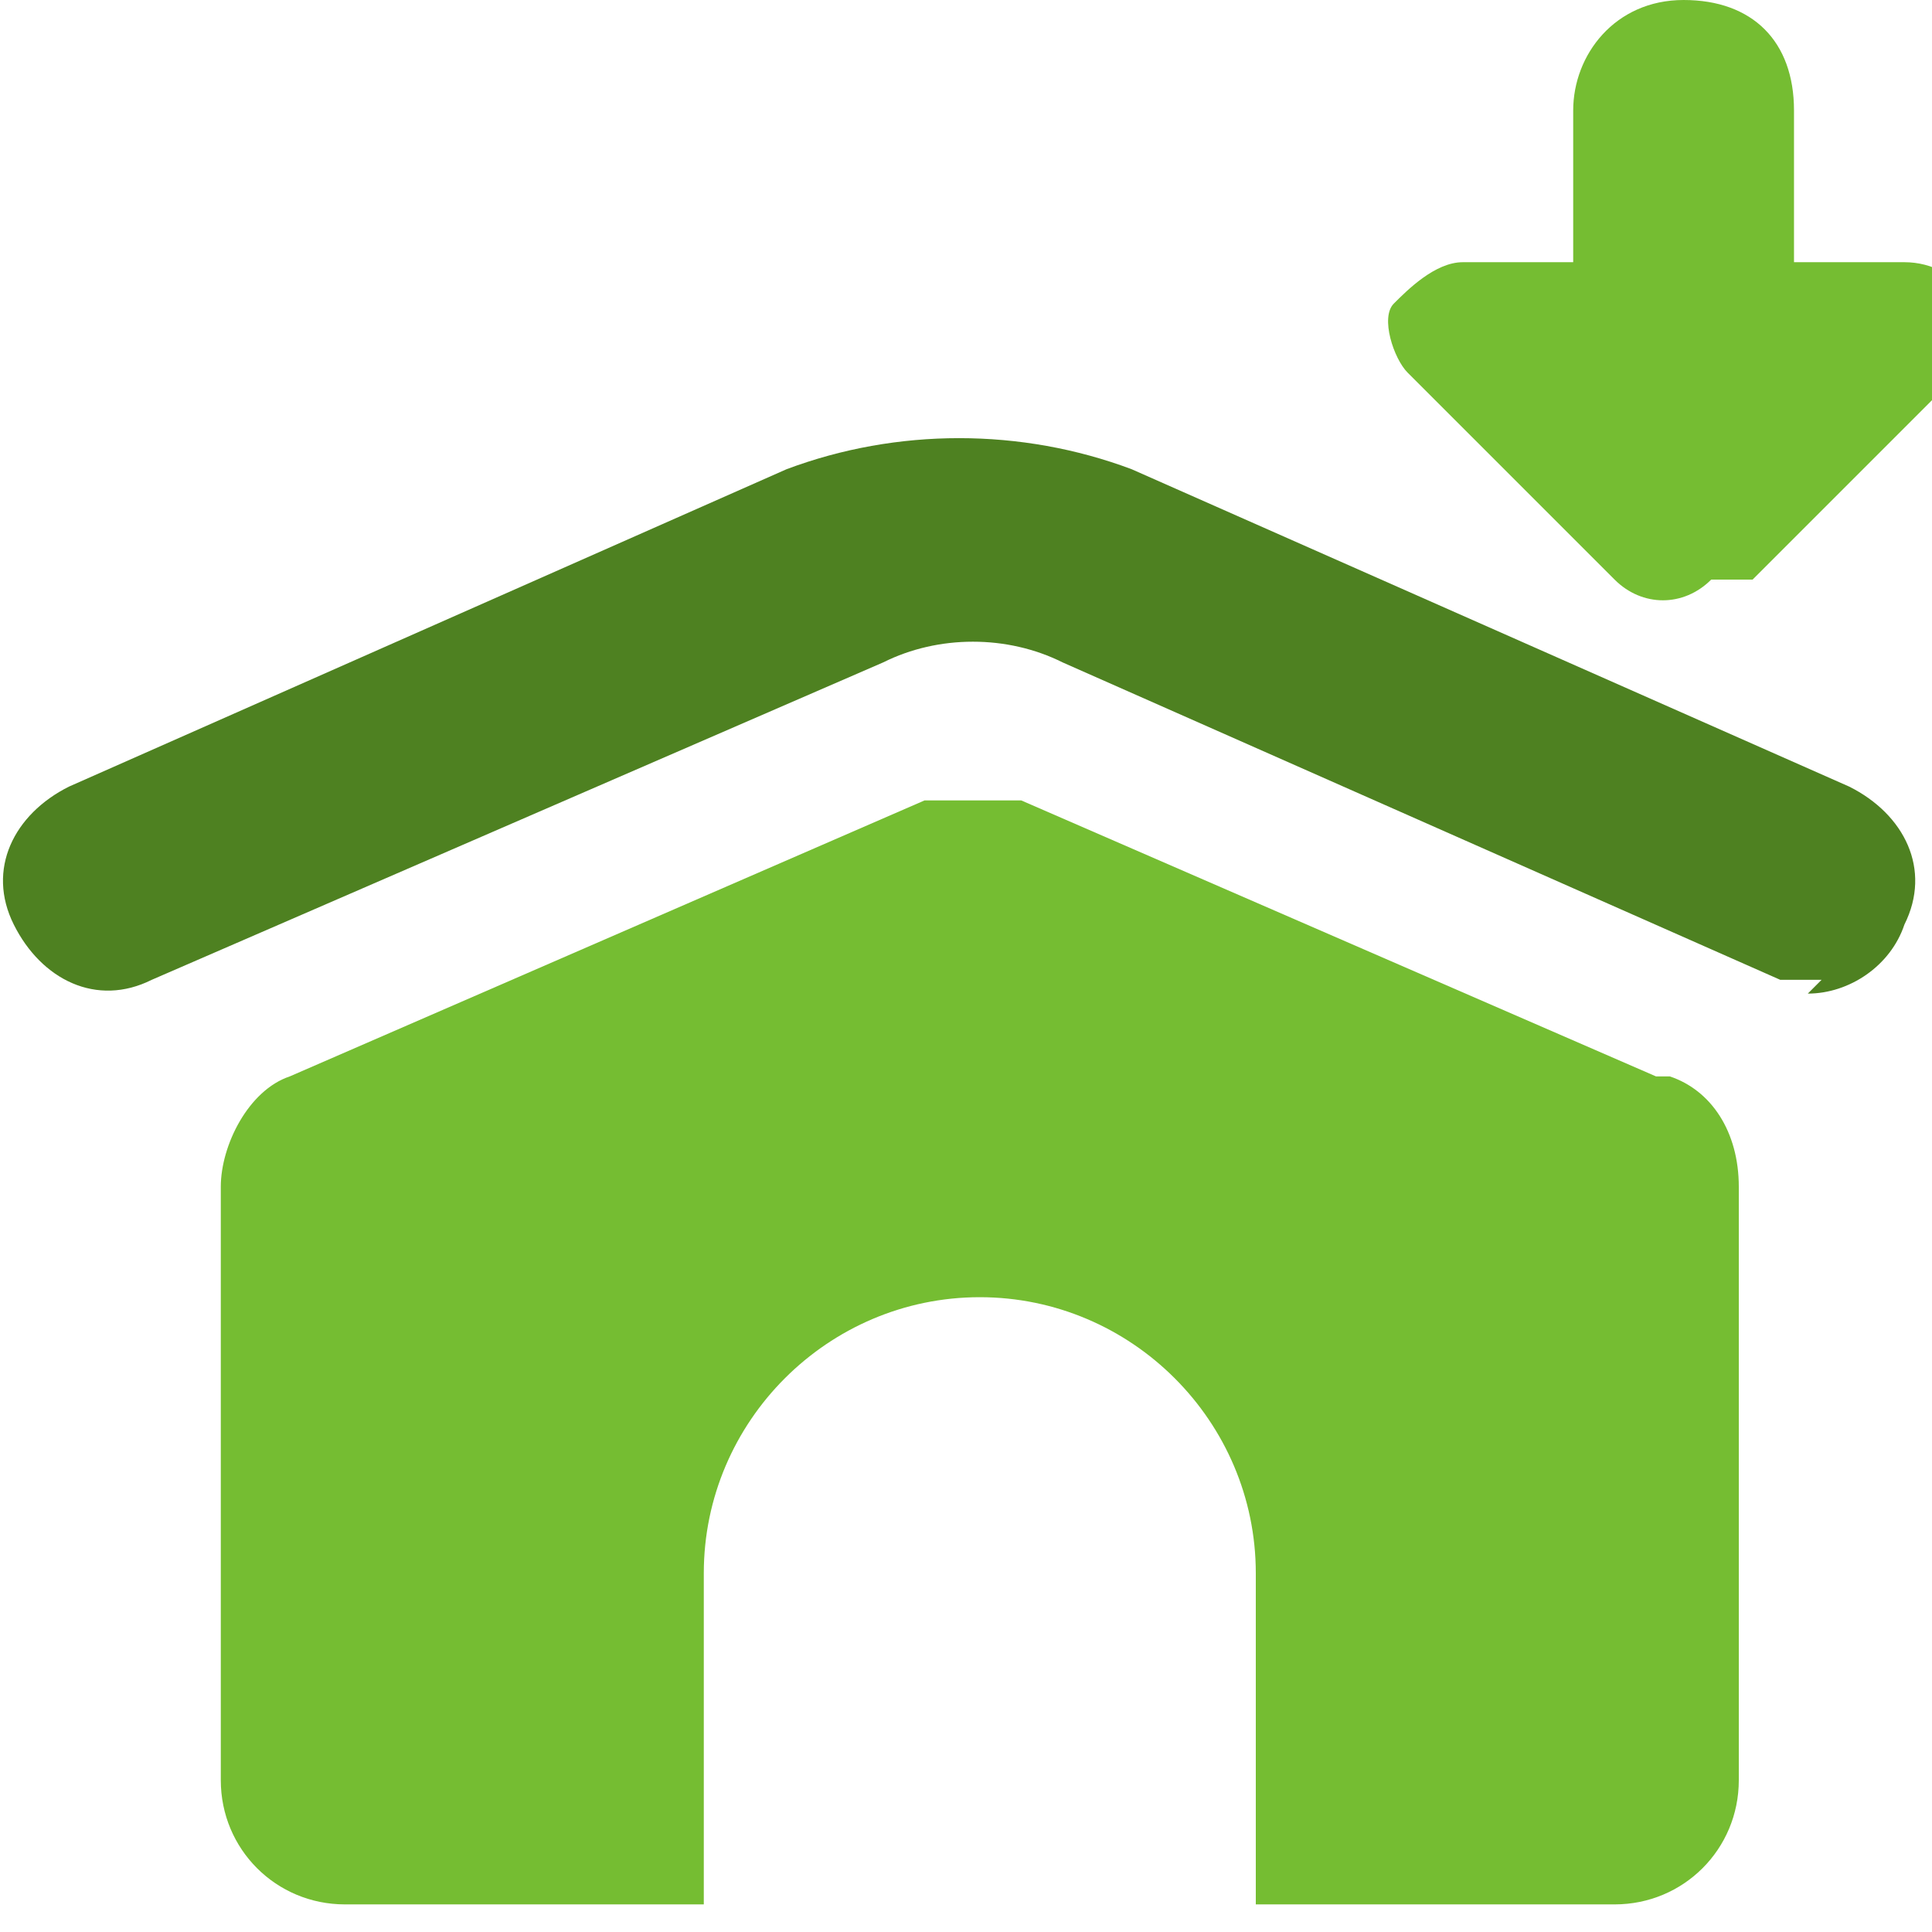
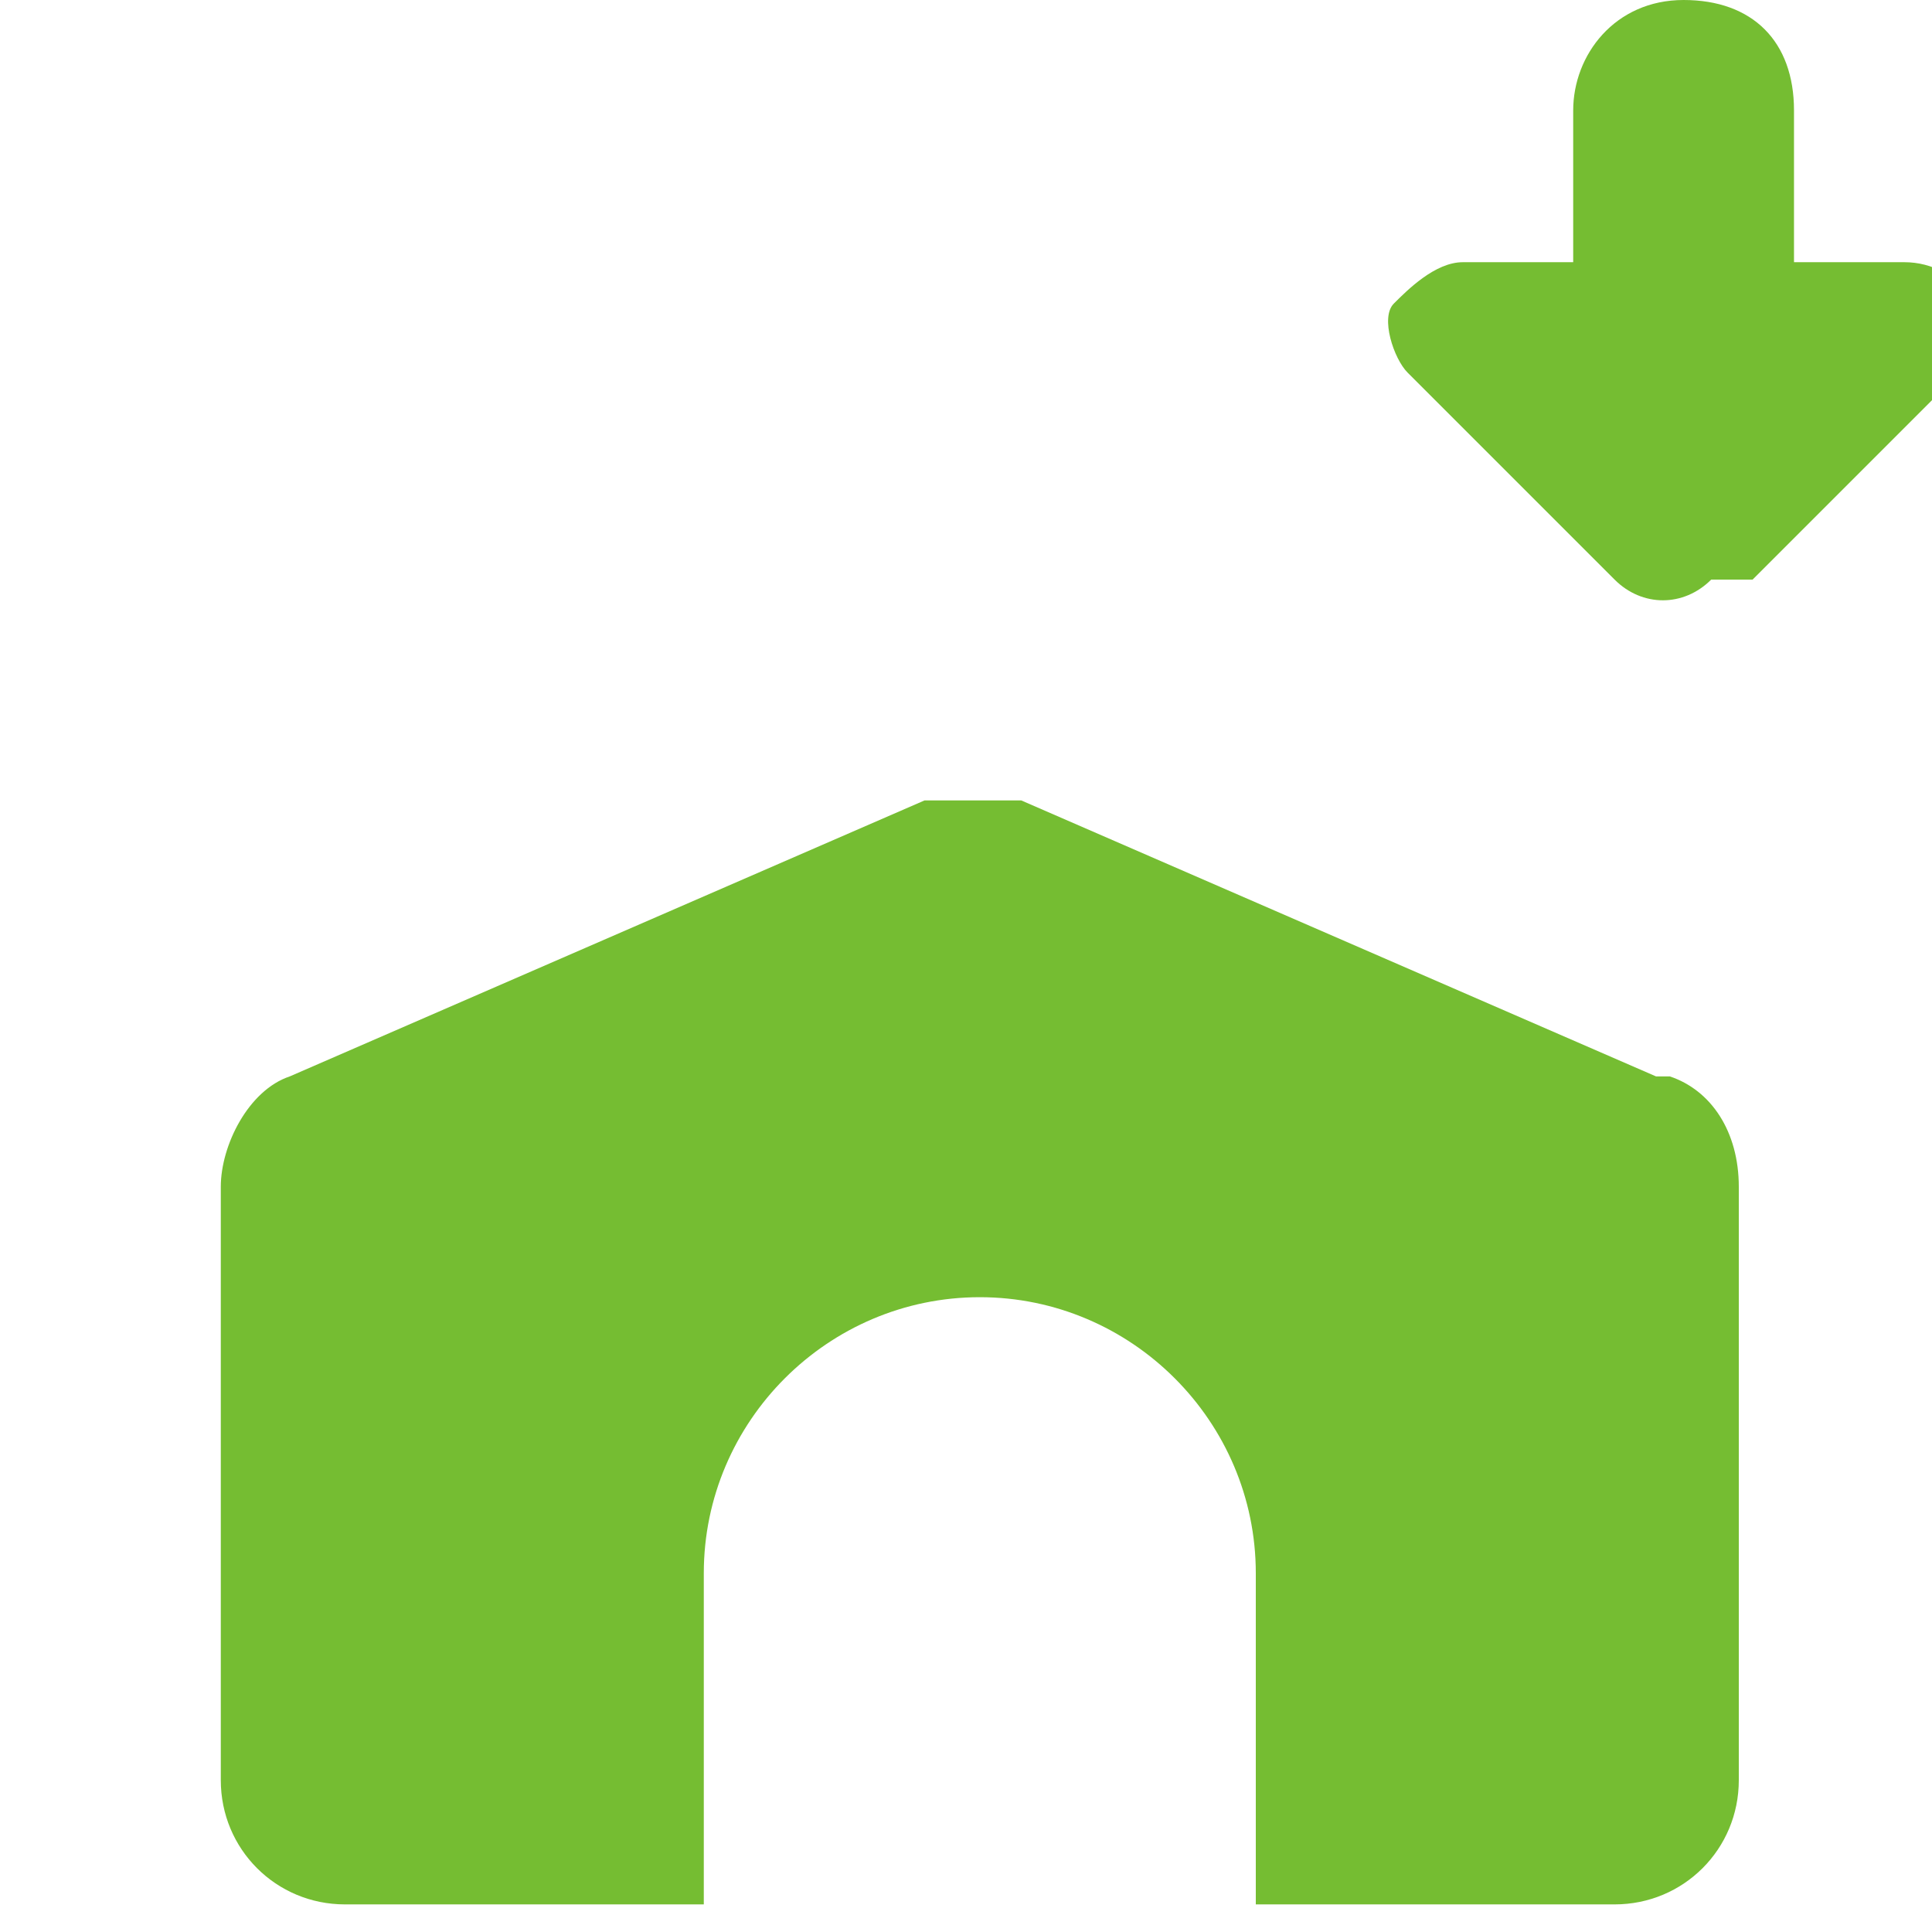
<svg xmlns="http://www.w3.org/2000/svg" id="Task-List-Edit--Streamline-Core" version="1.1" viewBox="0 0 14 14">
  <defs>
    <style> .st0 { fill: #4e8121; } .st1 { fill-rule: evenodd; } .st1, .st2 { fill: #75bd32; } </style>
  </defs>
  <path class="st1" d="M12.4,4.2c-.2.2-.5.2-.7,0l-1.5-1.5c-.1-.1-.2-.4-.1-.5s.3-.3.5-.3h.8V.8c0-.4.3-.8.8-.8s.8.3.8.8v1.1h.8c.2,0,.4.1.5.3,0,.2,0,.4-.1.5,0,0-1.5,1.5-1.5,1.5Z" />
-   <path class="st0" d="M13.2,7.1c0,0-.2,0-.3,0l-5.2-2.3c-.4-.2-.9-.2-1.3,0L1.1,7.1c-.4.2-.8,0-1-.4-.2-.4,0-.8.4-1l5.2-2.3c.8-.3,1.7-.3,2.5,0l5.2,2.3c.4.2.6.6.4,1-.1.3-.4.5-.7.5Z" />
  <path class="st2" d="M12,7.8l-4.6-2c-.2,0-.5,0-.7,0l-4.6,2c-.3.1-.5.5-.5.8v4.3c0,.5.4.9.9.9h2.6v-2.4c0-1.1.9-2,2-2s2,.9,2,2v2.4h2.6c.5,0,.9-.4.9-.9v-4.3c0-.4-.2-.7-.5-.8Z" />
</svg>